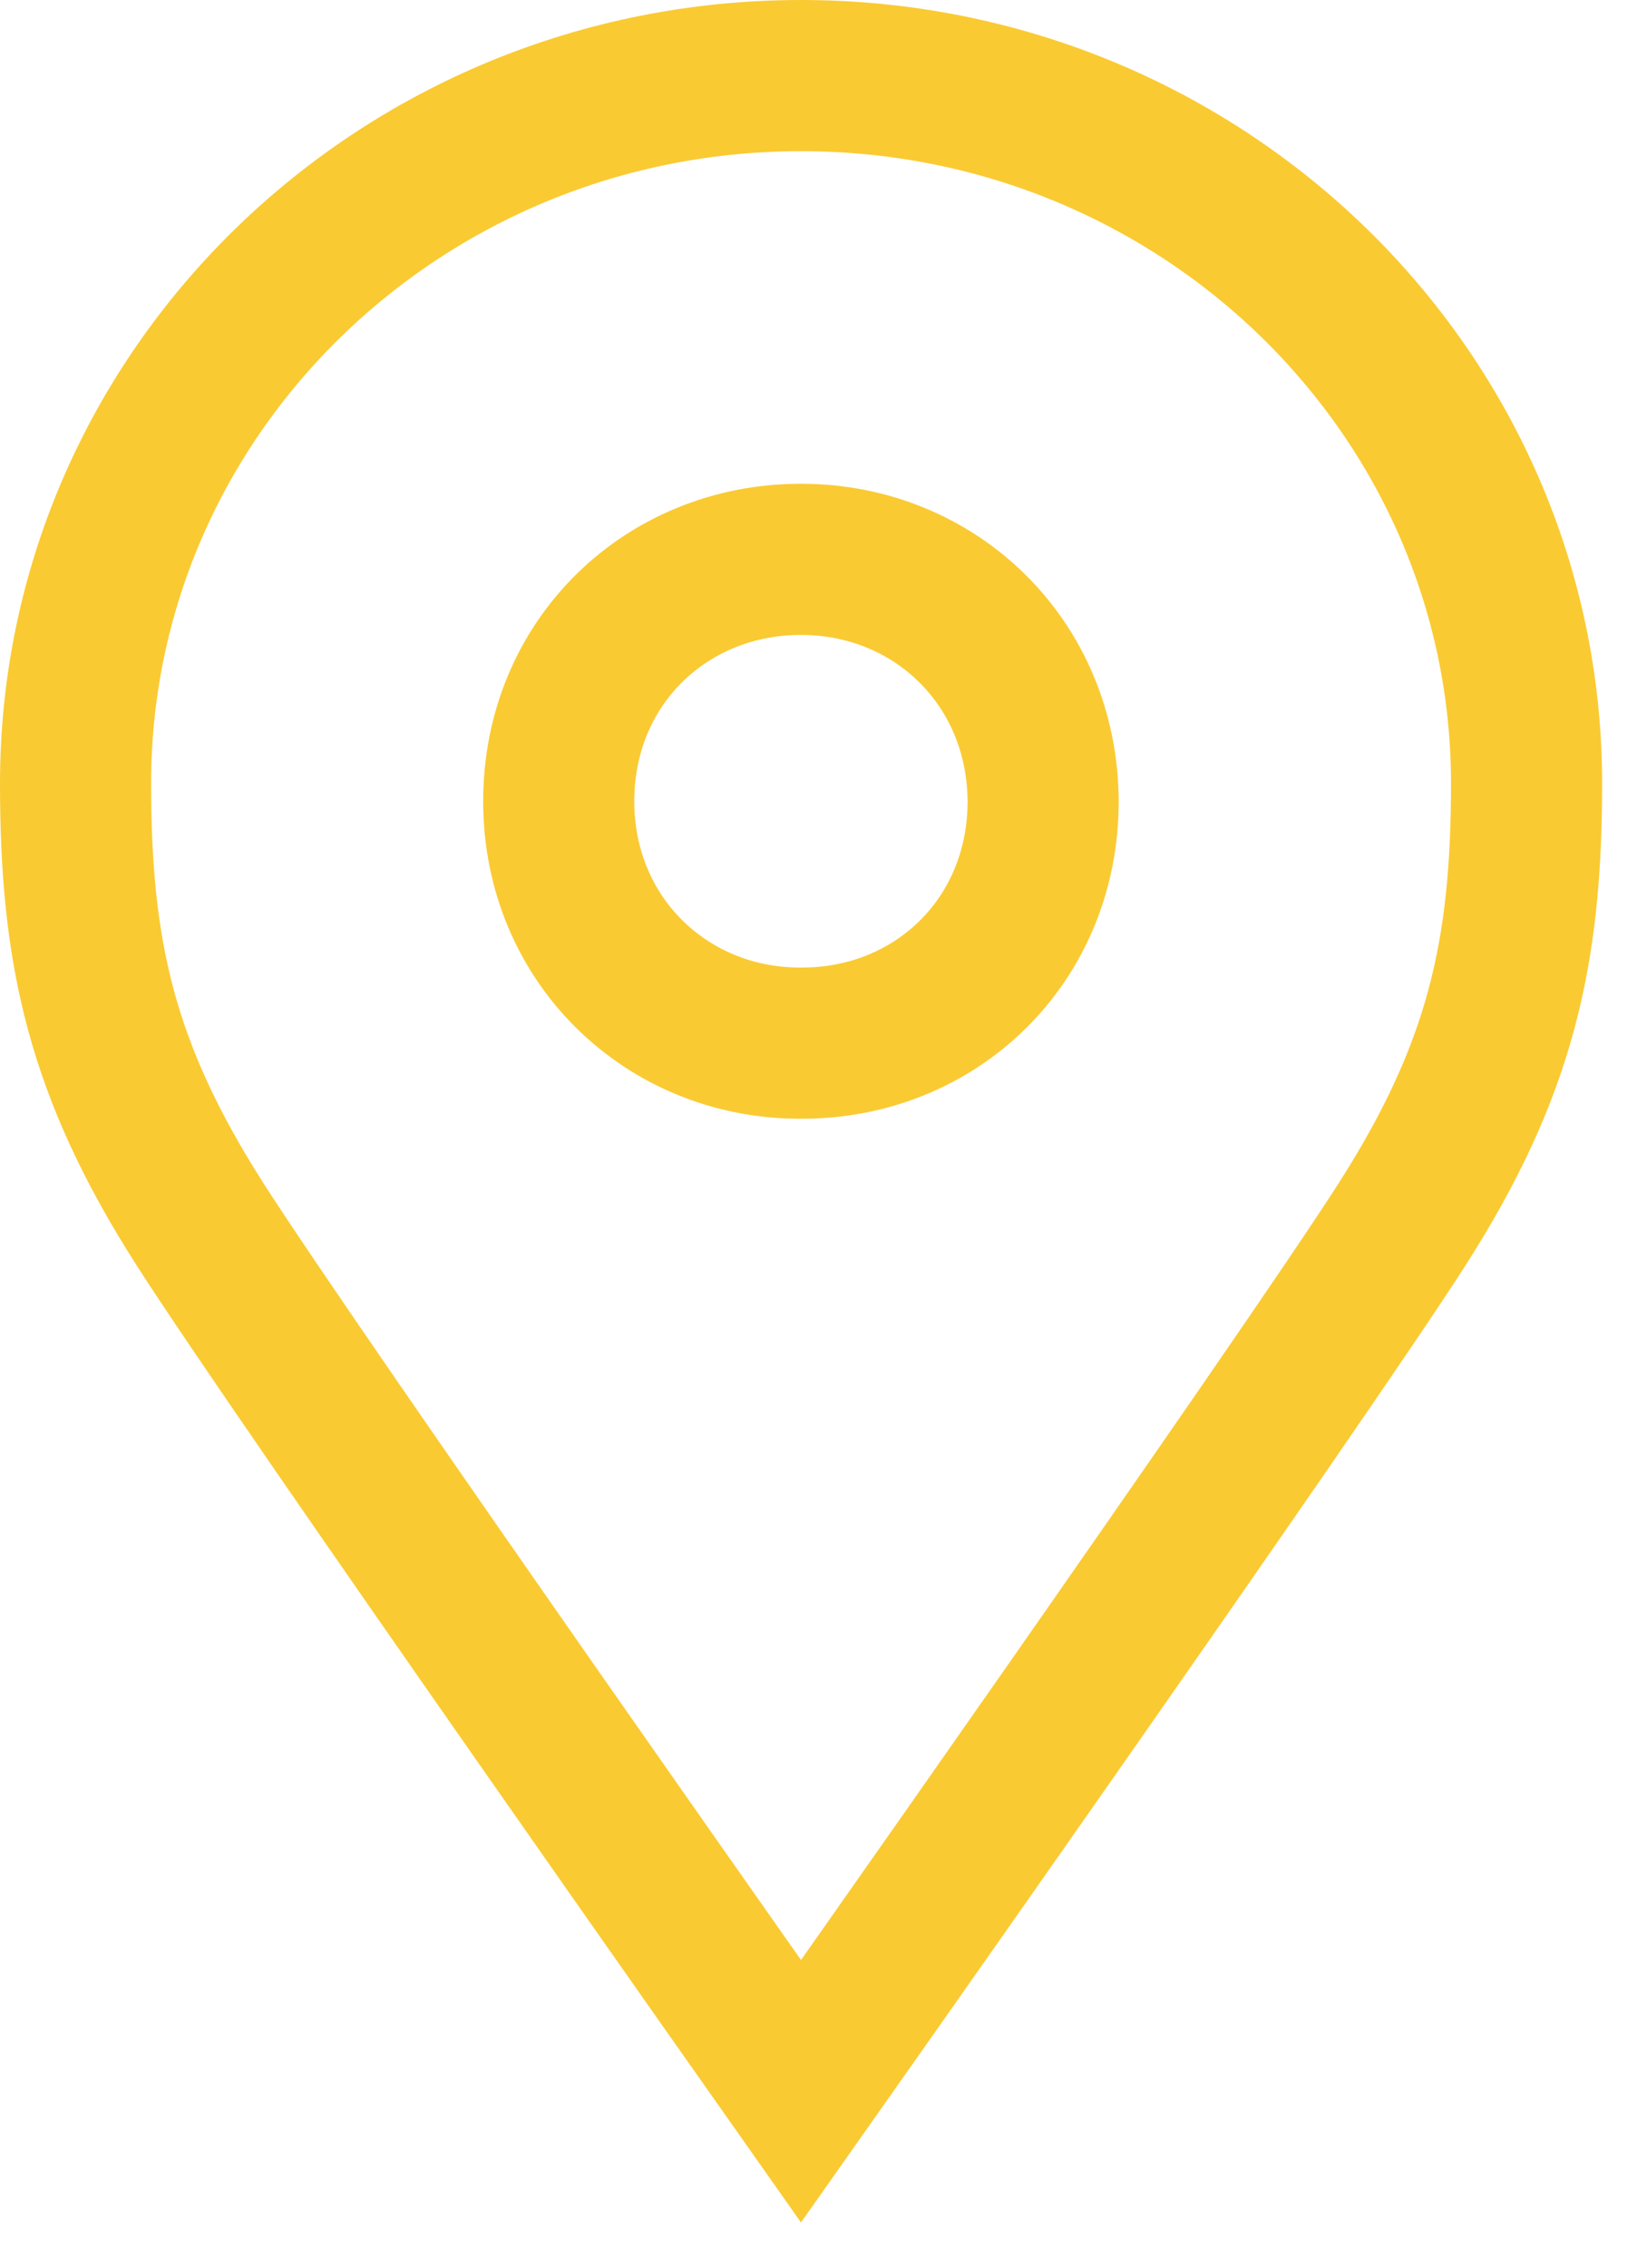
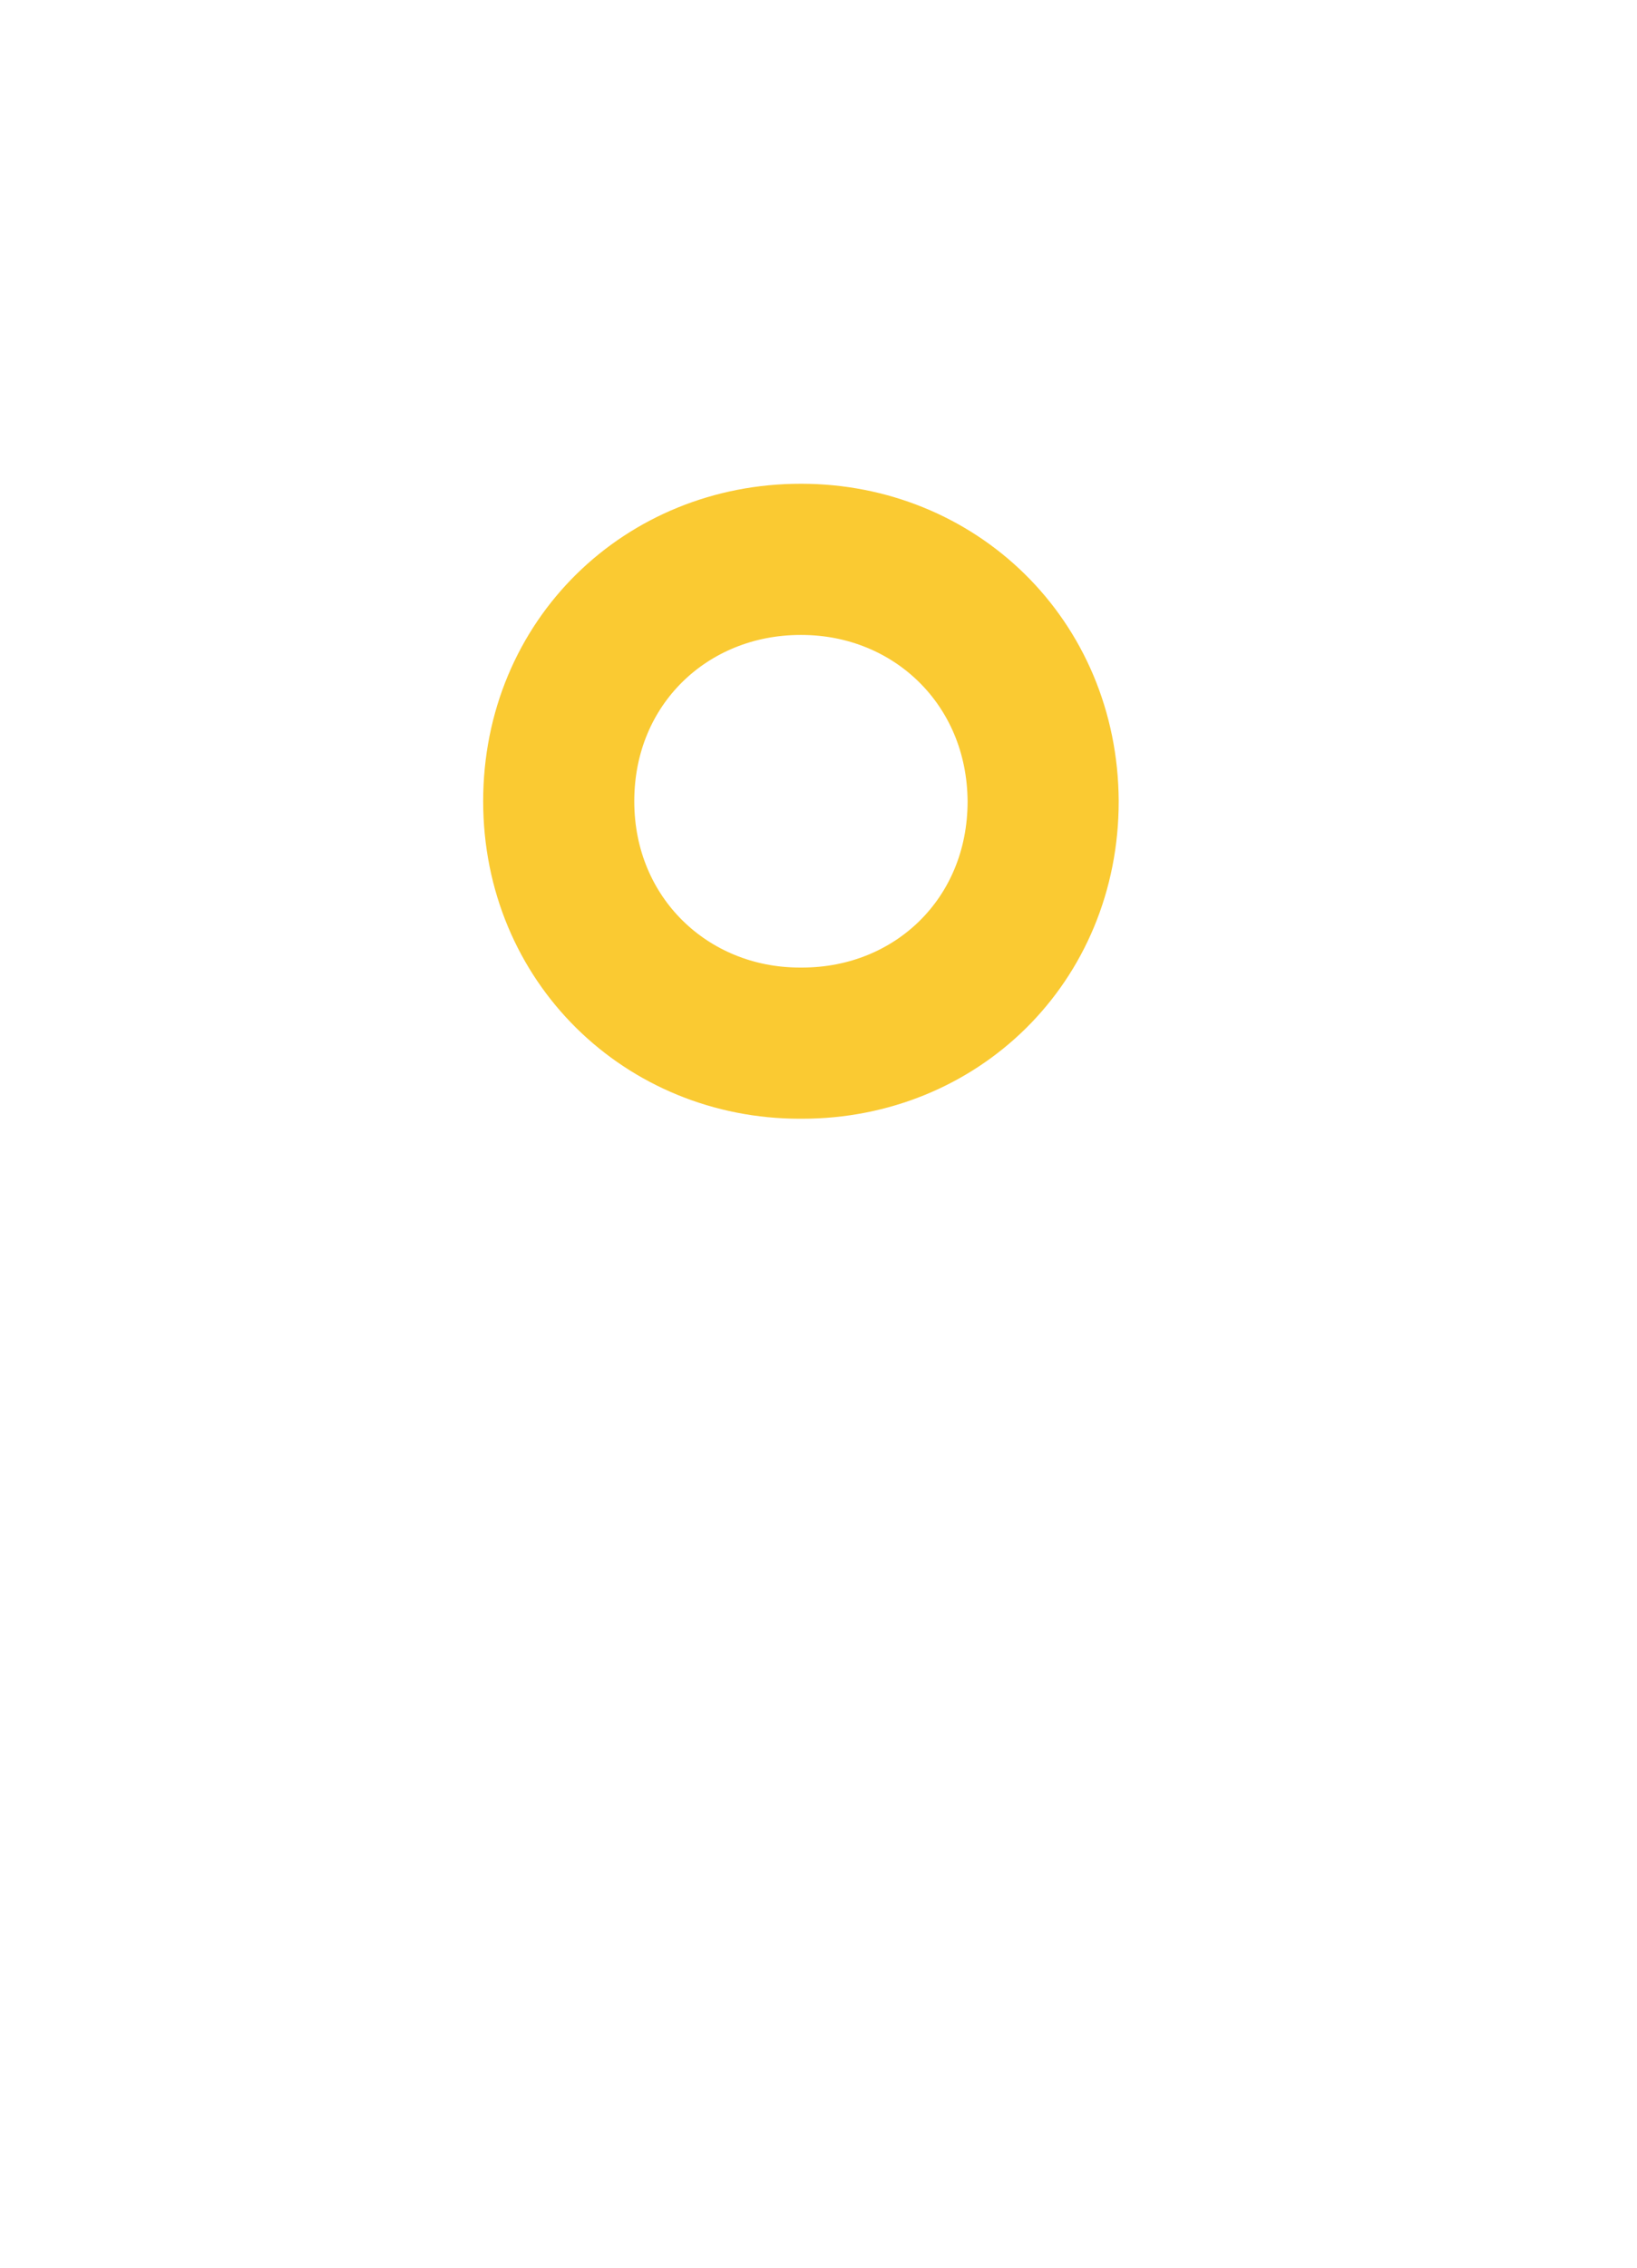
<svg xmlns="http://www.w3.org/2000/svg" width="13" height="18" viewBox="0 0 13 18" fill="none">
-   <path d="M6.361 0.6C9.543 0.6 12.123 3.115 12.123 6.219C12.123 7.563 11.918 8.491 11.137 9.714C10.356 10.936 6.361 16.6 6.361 16.6C6.361 16.6 2.367 10.936 1.586 9.714C0.805 8.491 0.6 7.563 0.6 6.219C0.6 3.115 3.18 0.6 6.361 0.6Z" stroke="#FACA32" stroke-width="1.2" stroke-miterlimit="10" />
  <path d="M6.364 4.44C7.42 4.44 8.278 5.253 8.284 6.36C8.284 7.467 7.433 8.28 6.37 8.28H6.351C5.295 8.28 4.437 7.461 4.437 6.36C4.437 5.253 5.295 4.44 6.357 4.44H6.364Z" stroke="#FACA32" stroke-width="1.2" stroke-miterlimit="10" />
</svg>